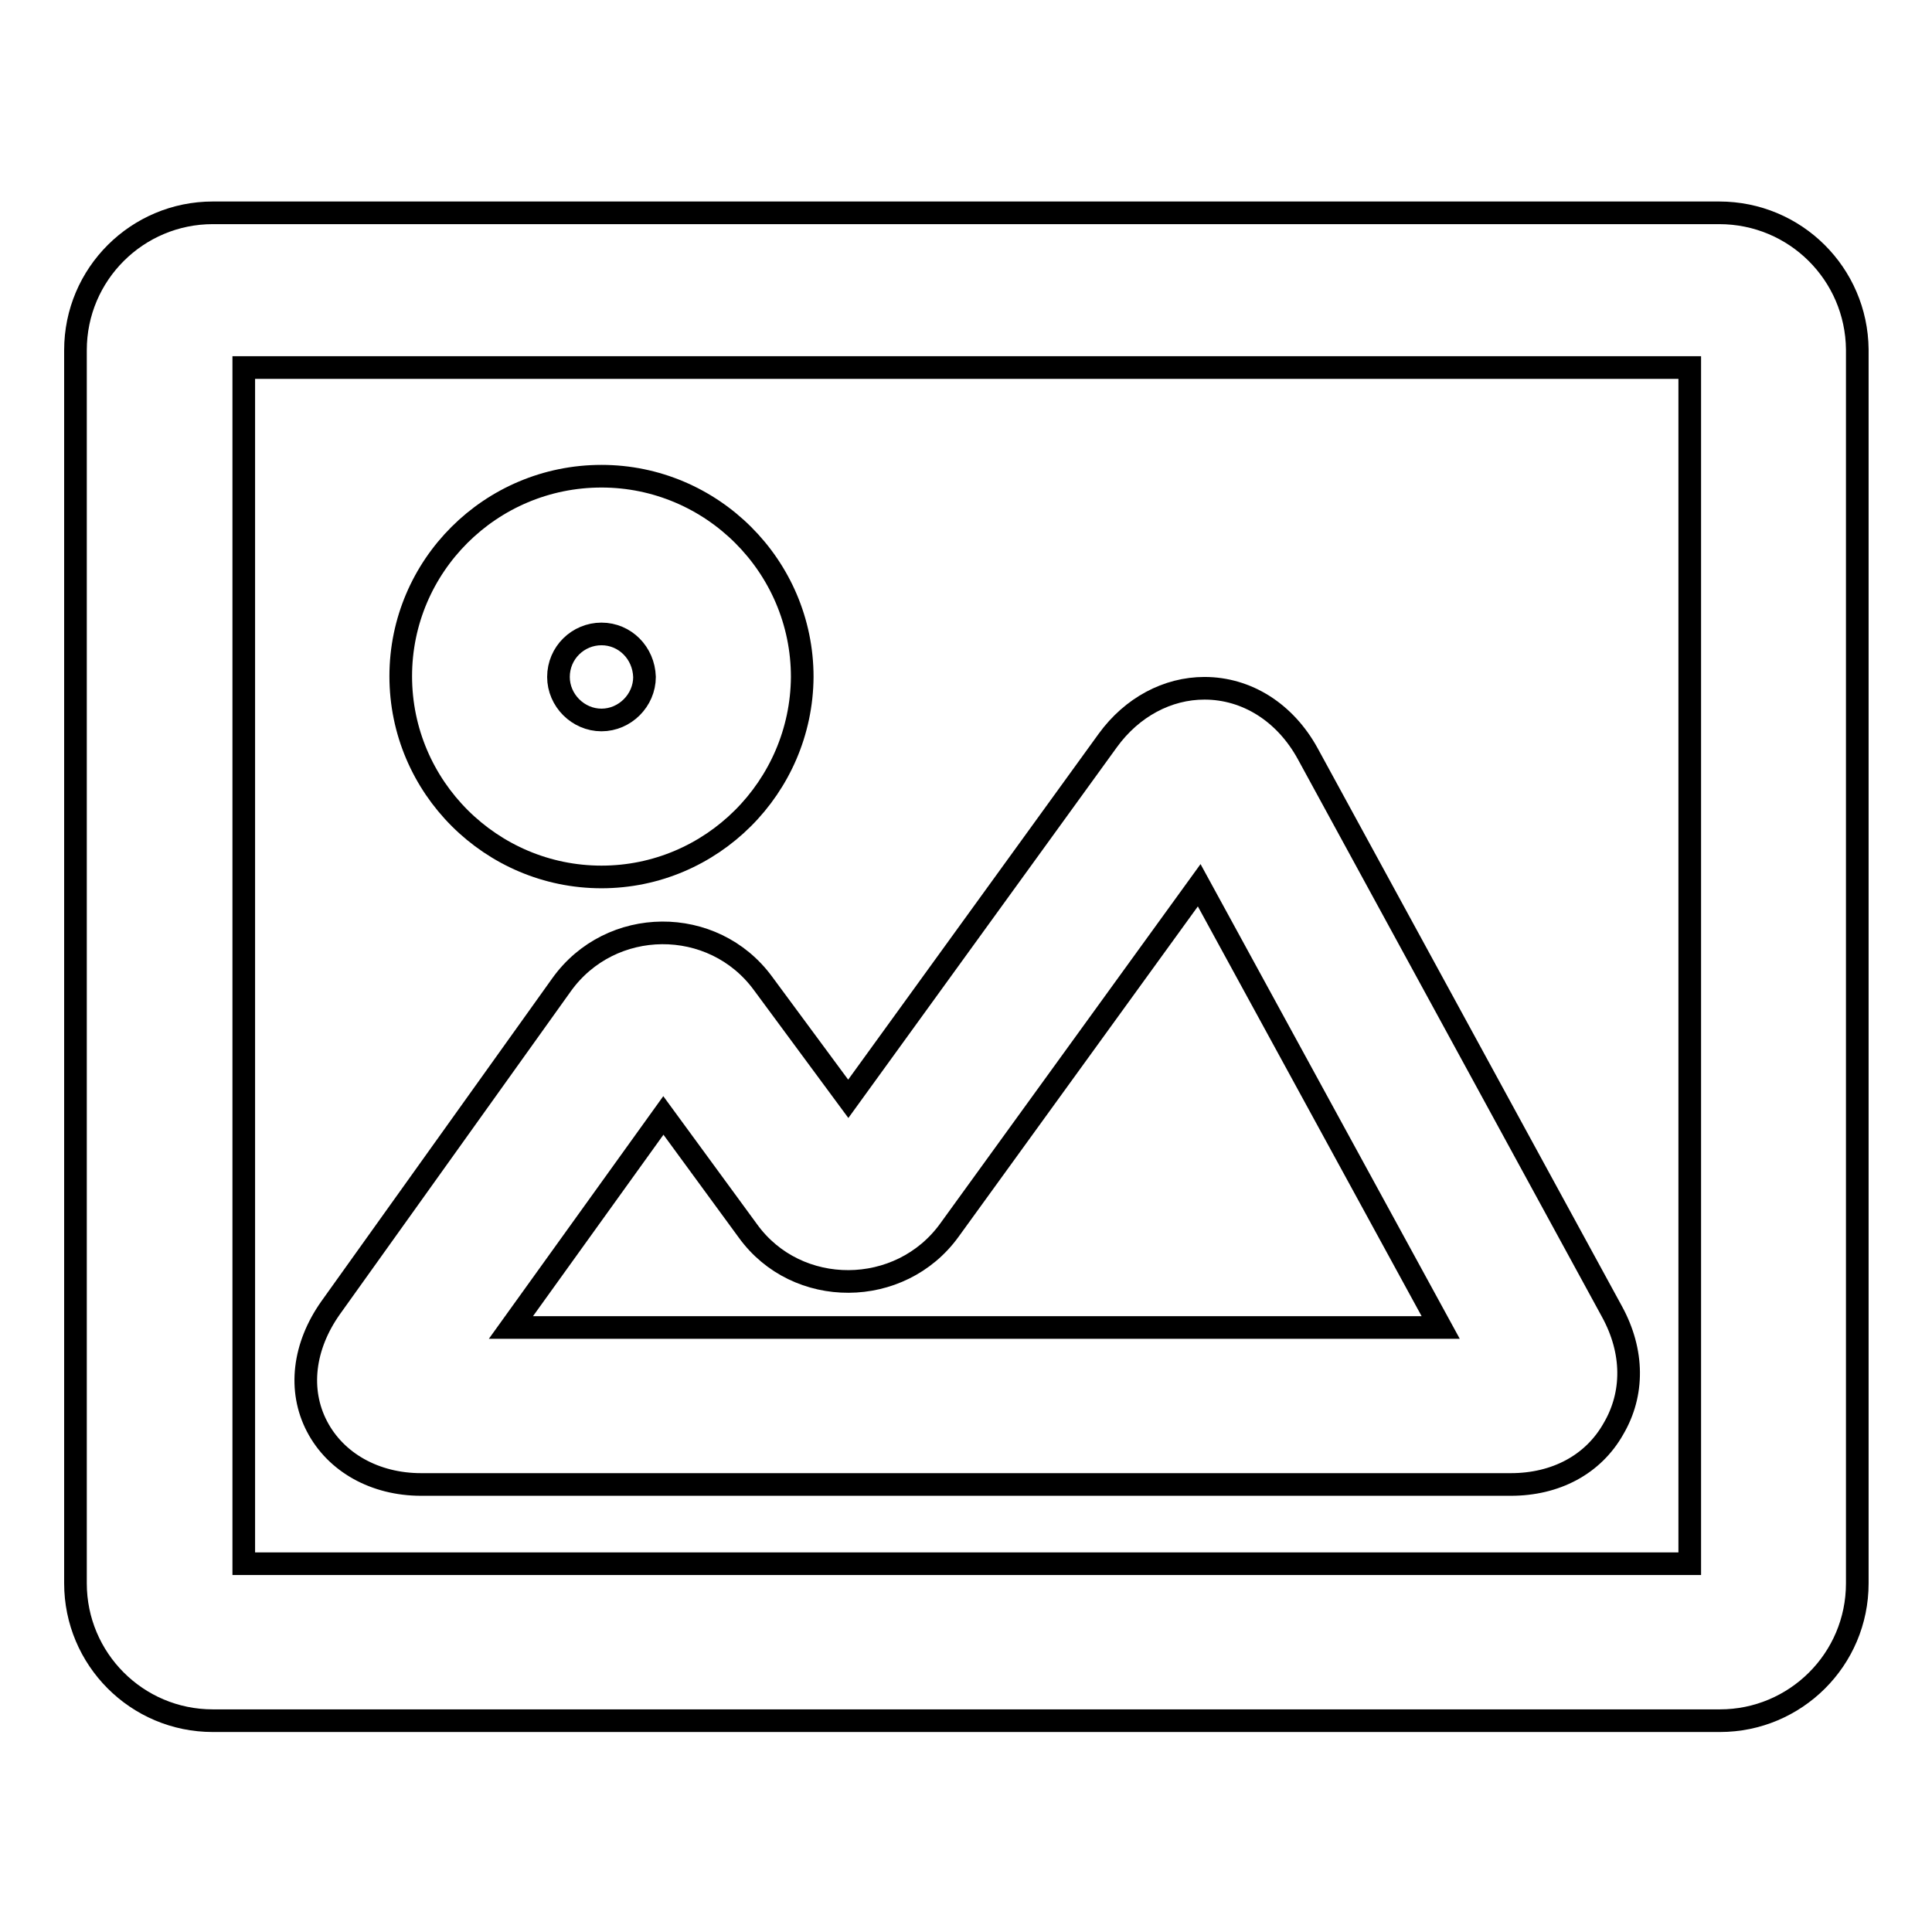
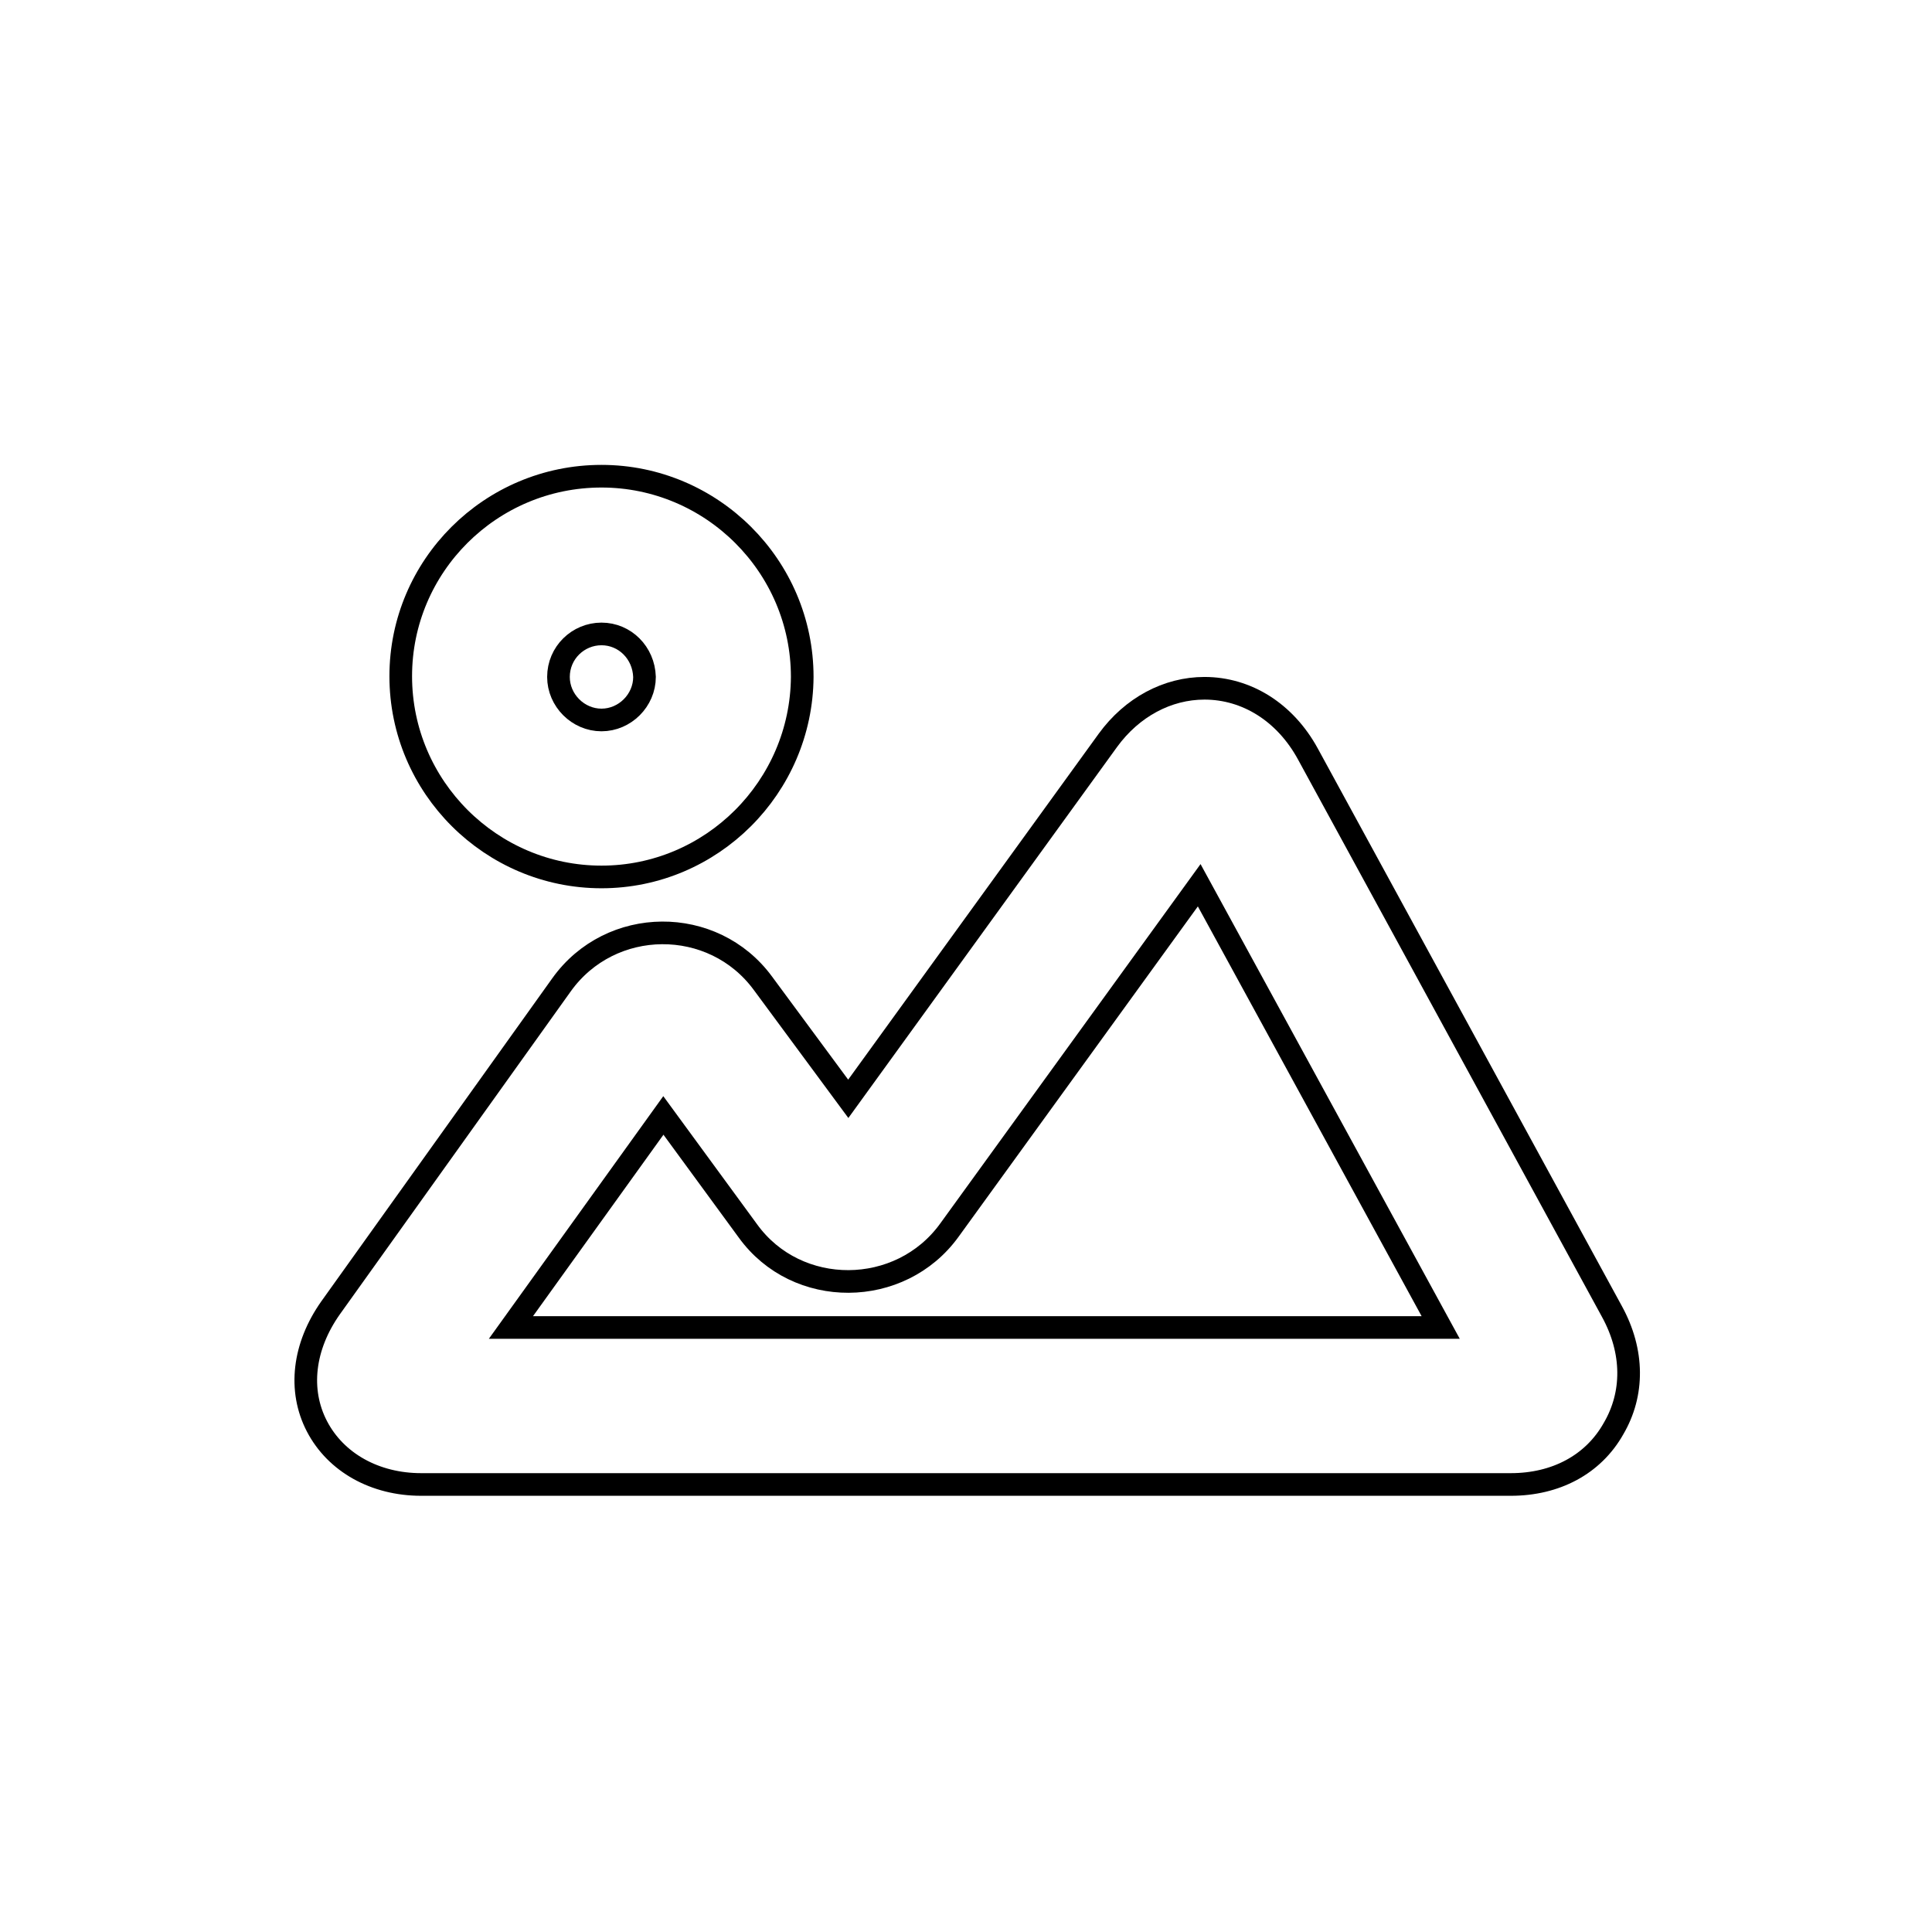
<svg xmlns="http://www.w3.org/2000/svg" version="1.1" x="0px" y="0px" viewBox="0 0 256 256" enable-background="new 0 0 256 256" xml:space="preserve">
  <g>
    <g>
-       <path stroke-width="3" fill-opacity="0" stroke="#000000" d="M227.8,28.2H28.2c-10,0-18.2,8.1-18.2,18.2v163.4c0,10,8.1,18.2,18.2,18.2h199.7c10,0,18.2-8.1,18.2-18.2V46.3C246,36.3,237.9,28.2,227.8,28.2L227.8,28.2z M223.9,207.2H32.3V48.7h191.6V207.2L223.9,207.2z" />
      <path stroke-width="3" fill-opacity="0" stroke="#000000" d="M79.7,116.2c-14.6,0-26.6-11.9-26.6-26.6C53.1,75,65,63.1,79.7,63.1c14.6,0,26.6,11.9,26.6,26.6C106.2,104.3,94.3,116.2,79.7,116.2z M79.7,84c-3.1,0-5.7,2.5-5.7,5.7c0,3.1,2.6,5.7,5.7,5.7c3.1,0,5.7-2.6,5.7-5.7C85.3,86.5,82.8,84,79.7,84z" />
      <path stroke-width="3" fill-opacity="0" stroke="#000000" d="M200.2,196.7H55.8c-6.1,0-11.3-2.9-13.8-7.7c-2.5-4.8-1.8-10.6,1.8-15.7l30.6-42.8c6.5-9.1,20.1-9.2,26.7-0.2l11.3,15.3l34.4-47.5c3.2-4.4,7.9-6.9,12.8-6.9c5.6,0,10.7,3.2,13.7,8.7l40.3,73.9c2.9,5.3,2.9,10.9,0.2,15.5C211.1,194.1,206.1,196.7,200.2,196.7z M67.7,175.9h123.2l-32-58.6l-33.1,45.7c-6.5,9-20.2,9.1-26.7,0.1l-11.2-15.3L67.7,175.9z" />
    </g>
  </g>
</svg>